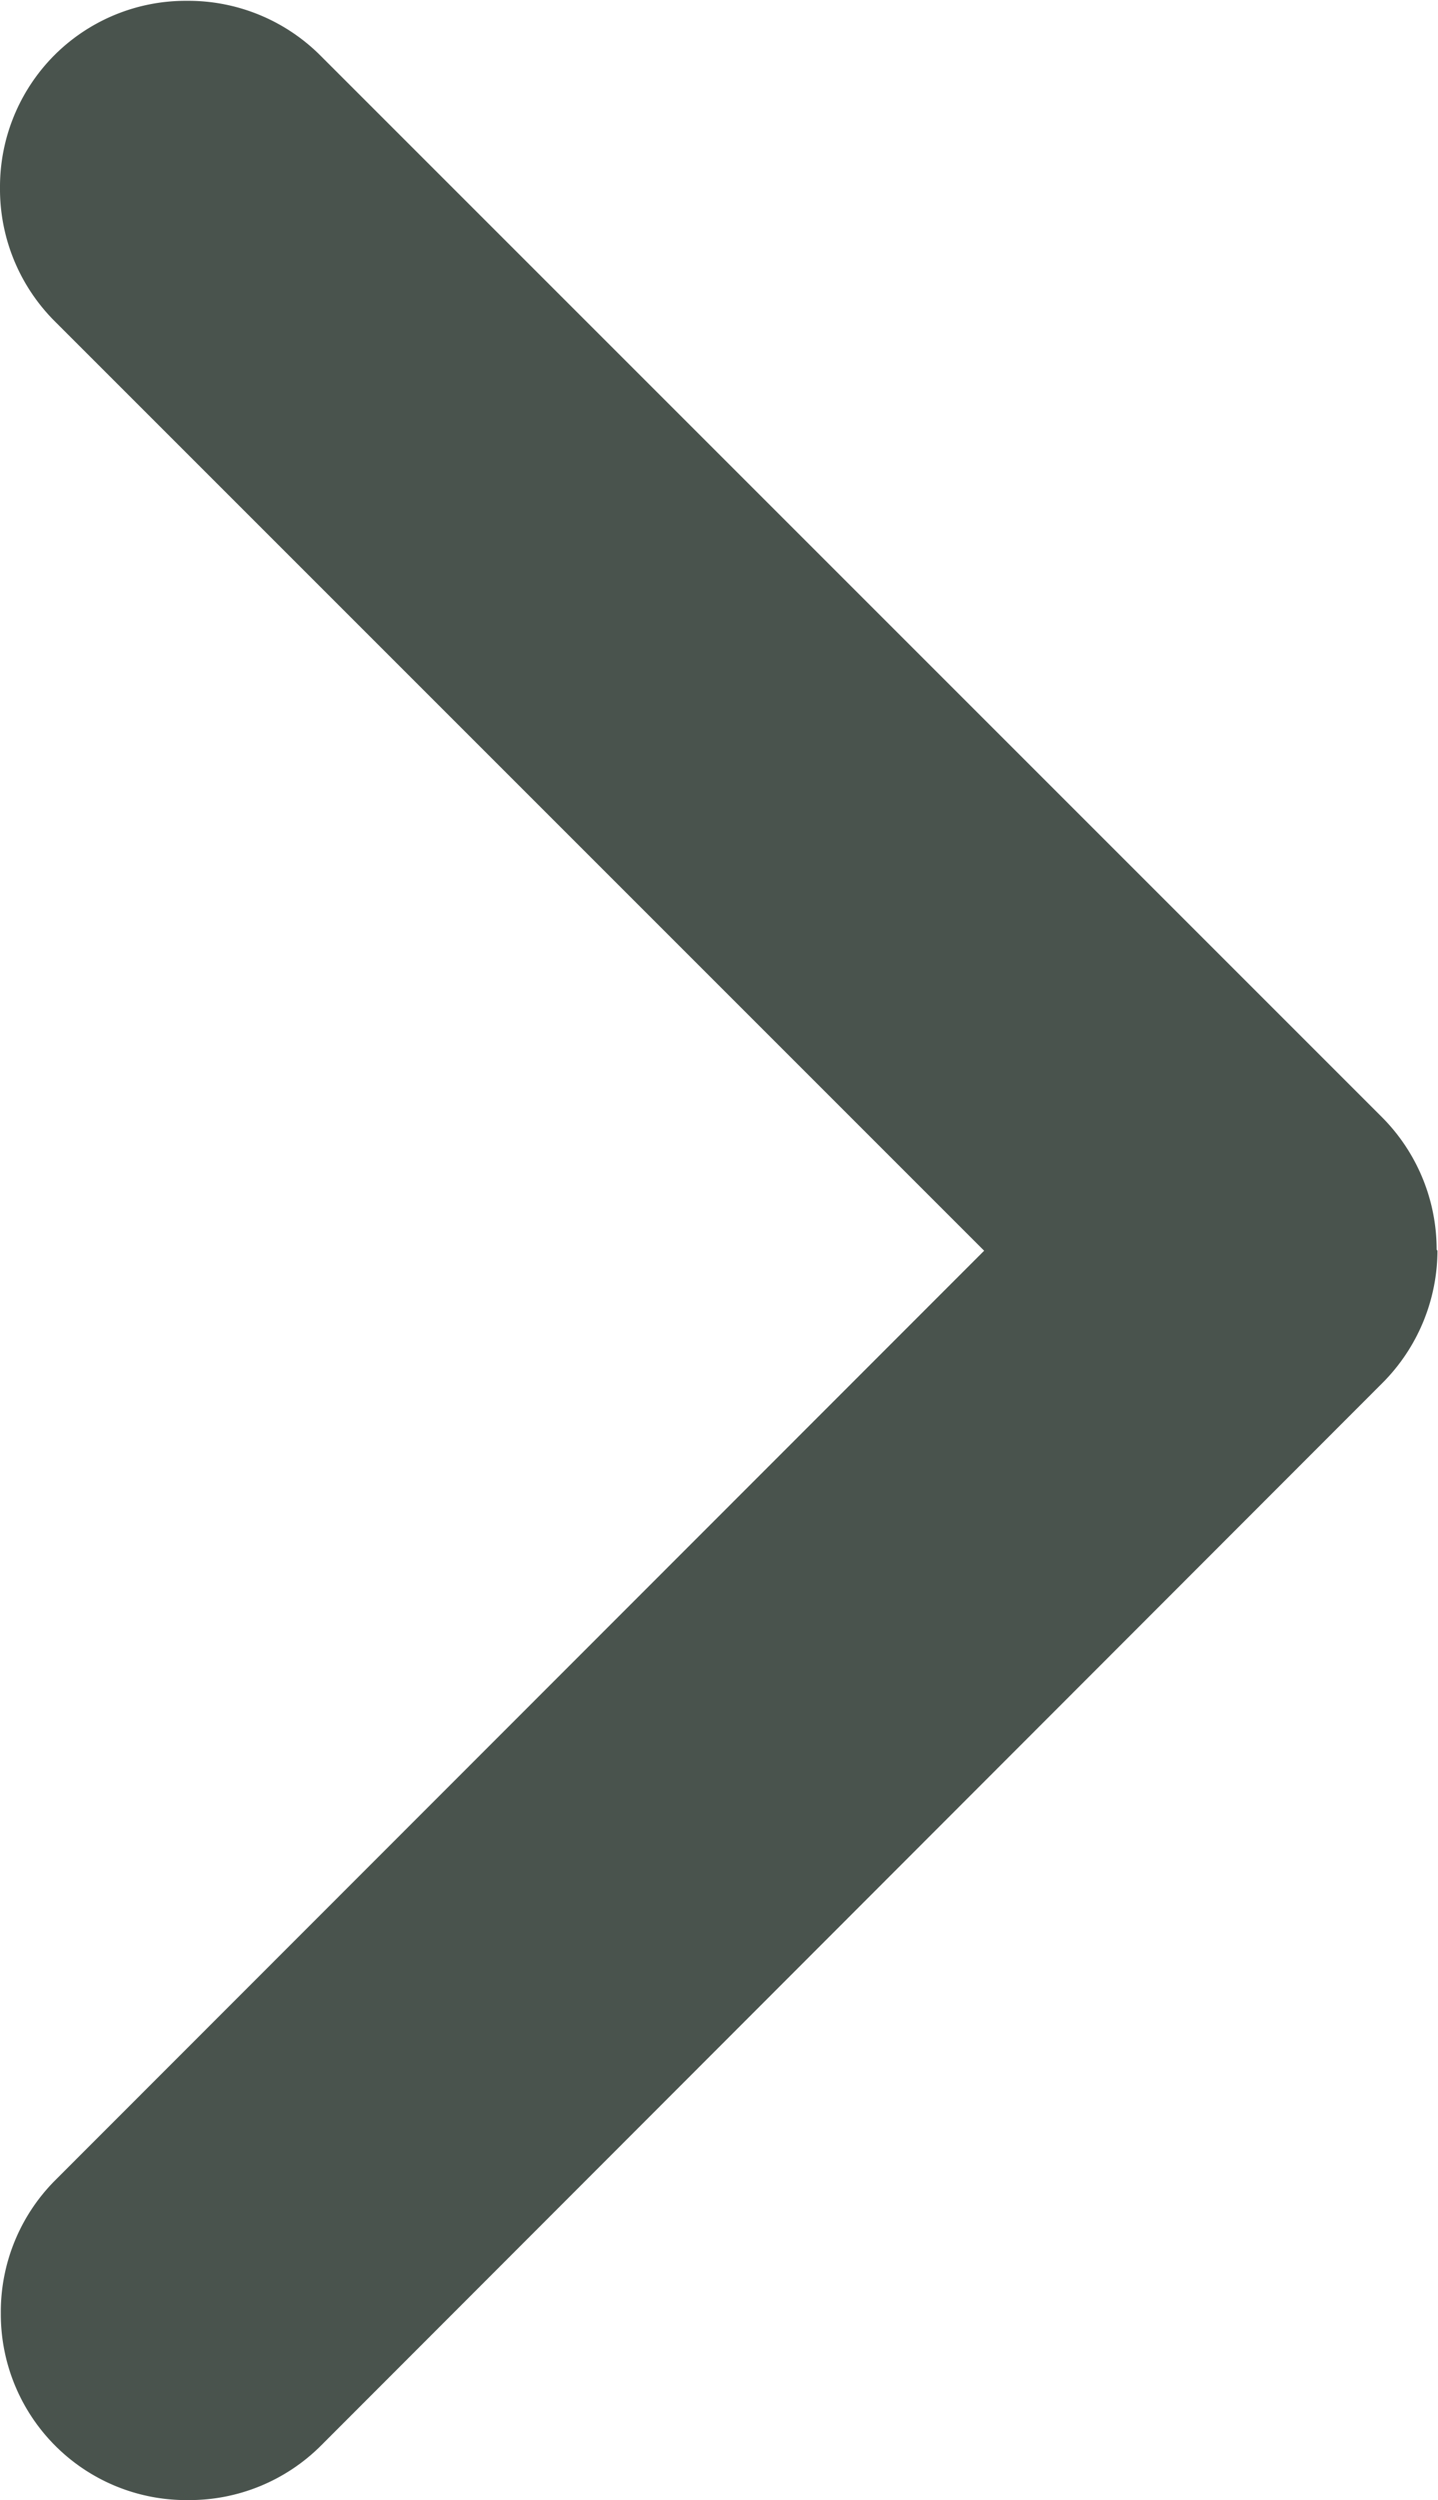
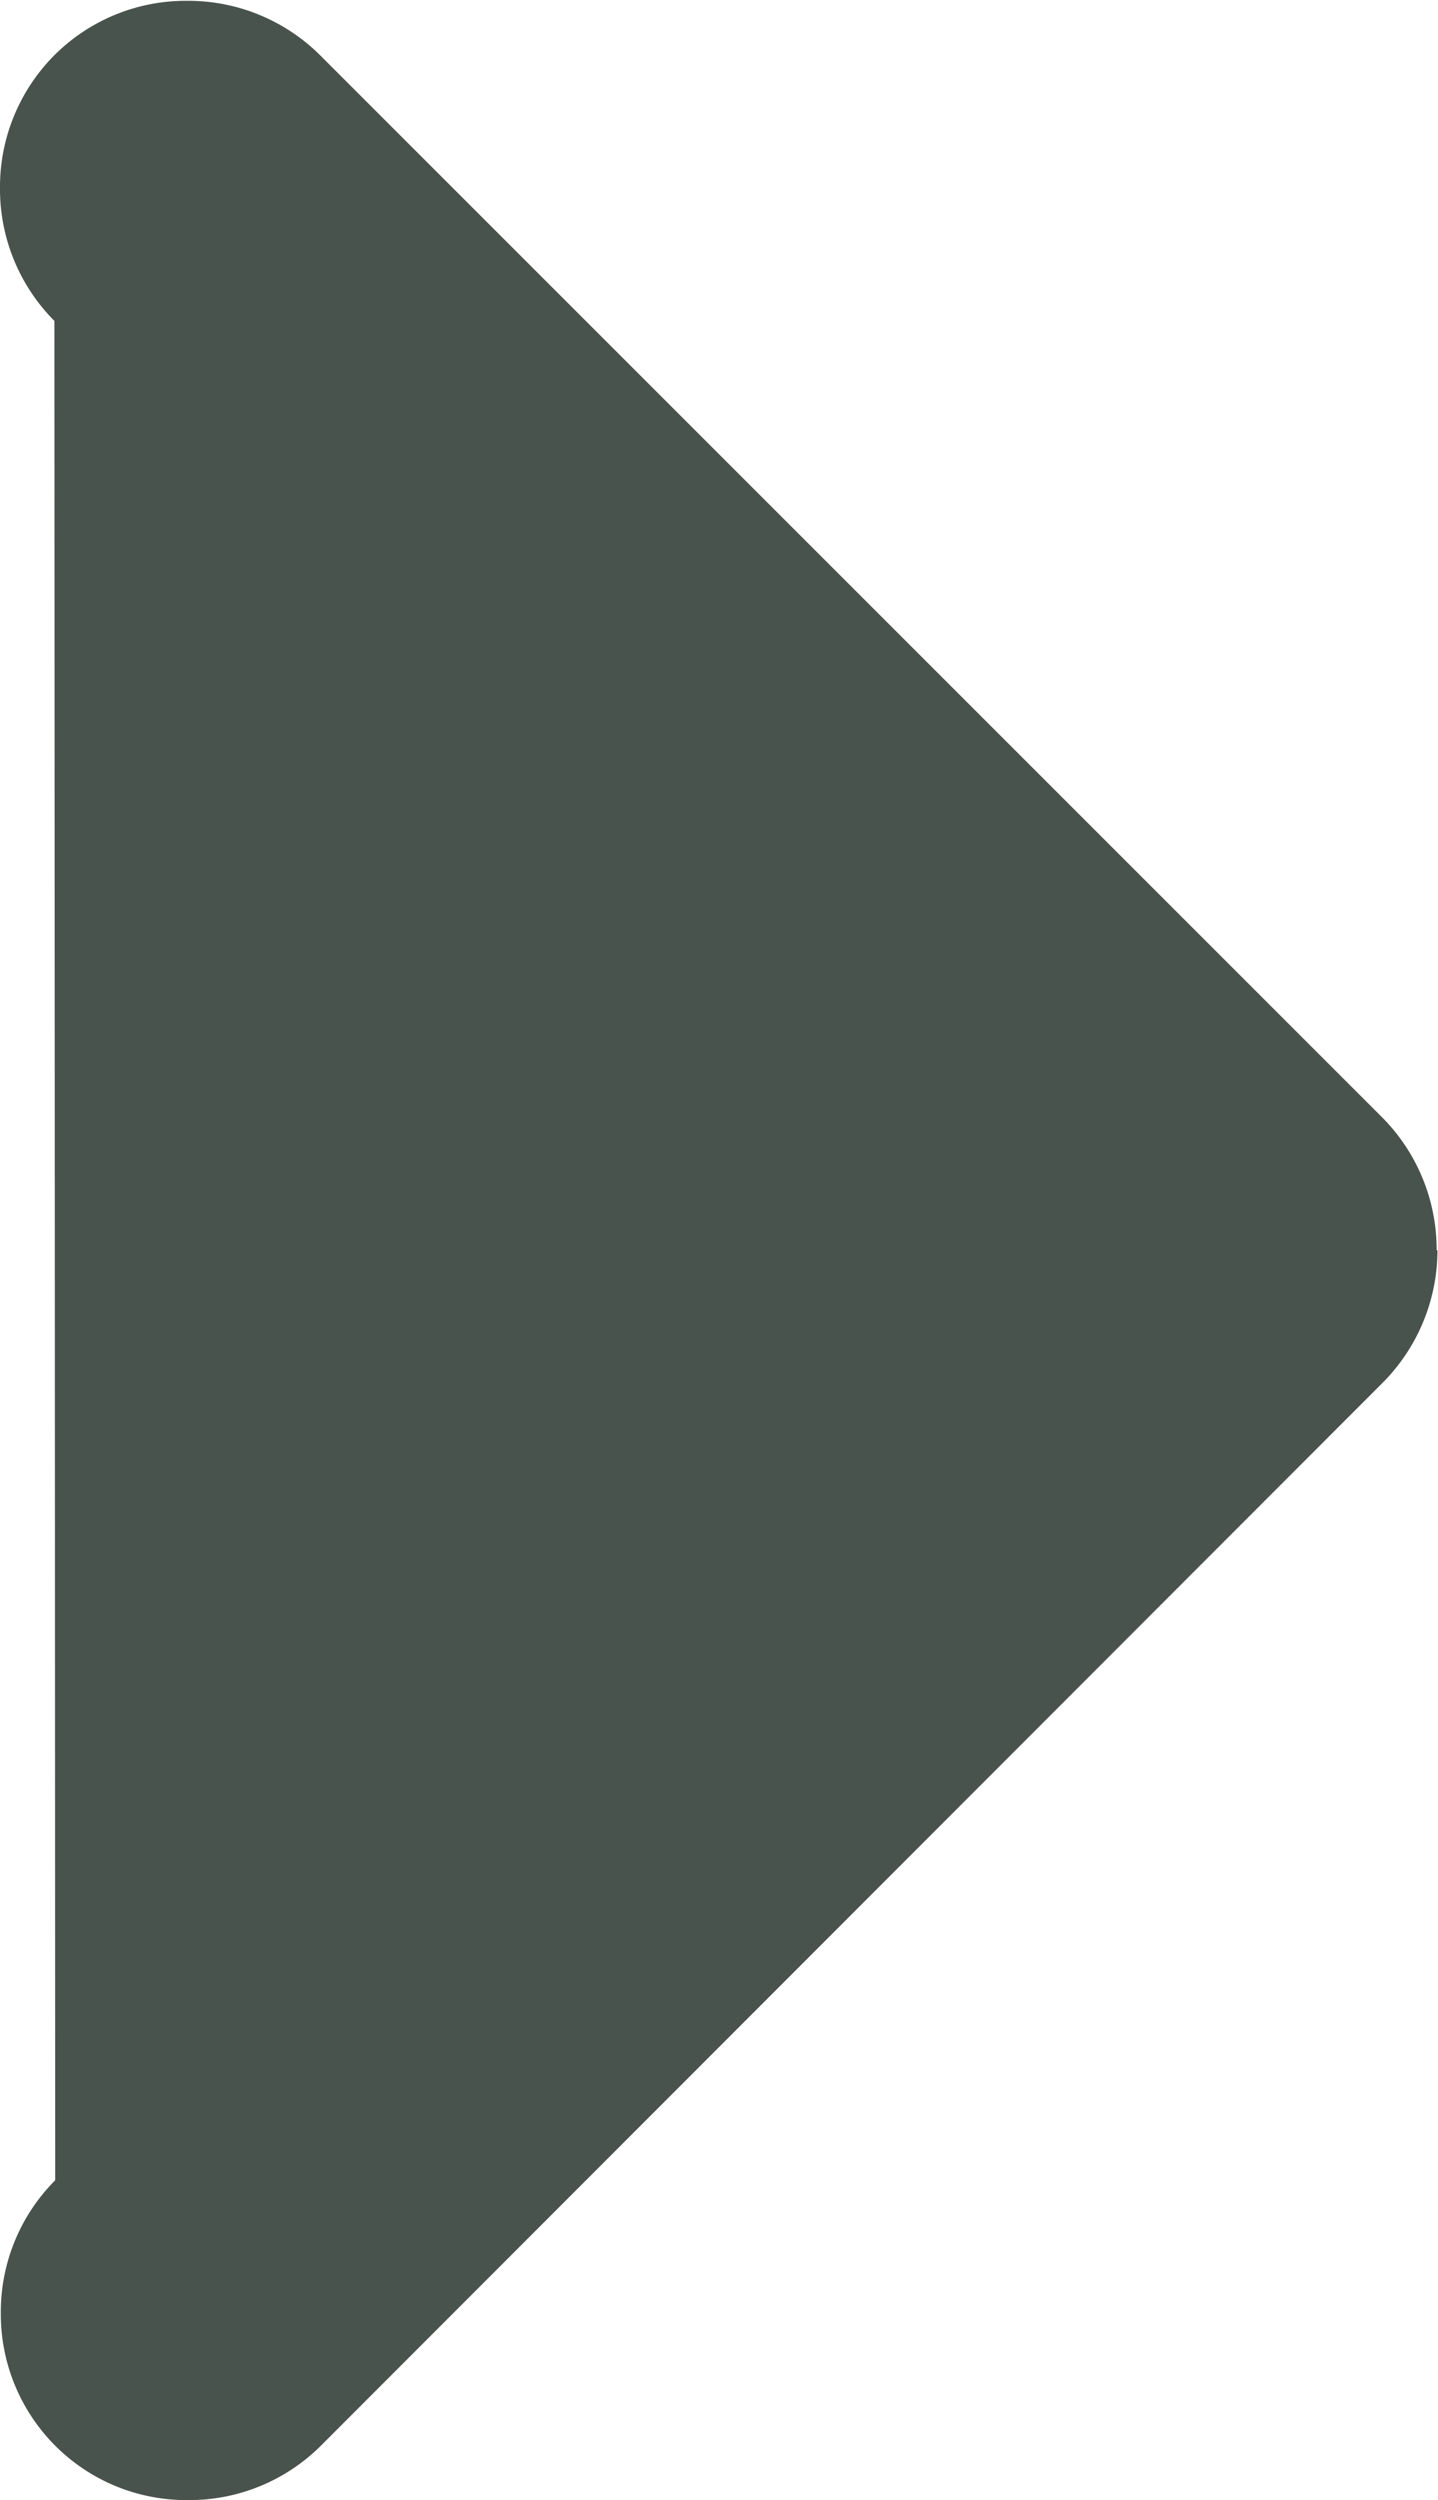
<svg xmlns="http://www.w3.org/2000/svg" width="5.288" height="9.193" viewBox="0 0 5.288 9.193">
-   <path id="Union_2" data-name="Union 2" d="M-6958.406,5.286a.692.692,0,0,1-.484-.2L-6962.8,1.18a.685.685,0,0,1-.2-.489.681.681,0,0,1,.2-.488.685.685,0,0,1,.487-.2.685.685,0,0,1,.489.2l3.418,3.416L-6954.987.2a.687.687,0,0,1,.489-.2.686.686,0,0,1,.488.2.683.683,0,0,1,.2.488.687.687,0,0,1-.2.489l-3.906,3.906a.689.689,0,0,1-.486.2v0Z" transform="translate(0 -6953.807) rotate(-90)" fill="#49534d" />
+   <path id="Union_2" data-name="Union 2" d="M-6958.406,5.286a.692.692,0,0,1-.484-.2L-6962.8,1.18a.685.685,0,0,1-.2-.489.681.681,0,0,1,.2-.488.685.685,0,0,1,.487-.2.685.685,0,0,1,.489.2L-6954.987.2a.687.687,0,0,1,.489-.2.686.686,0,0,1,.488.2.683.683,0,0,1,.2.488.687.687,0,0,1-.2.489l-3.906,3.906a.689.689,0,0,1-.486.2v0Z" transform="translate(0 -6953.807) rotate(-90)" fill="#49534d" />
</svg>